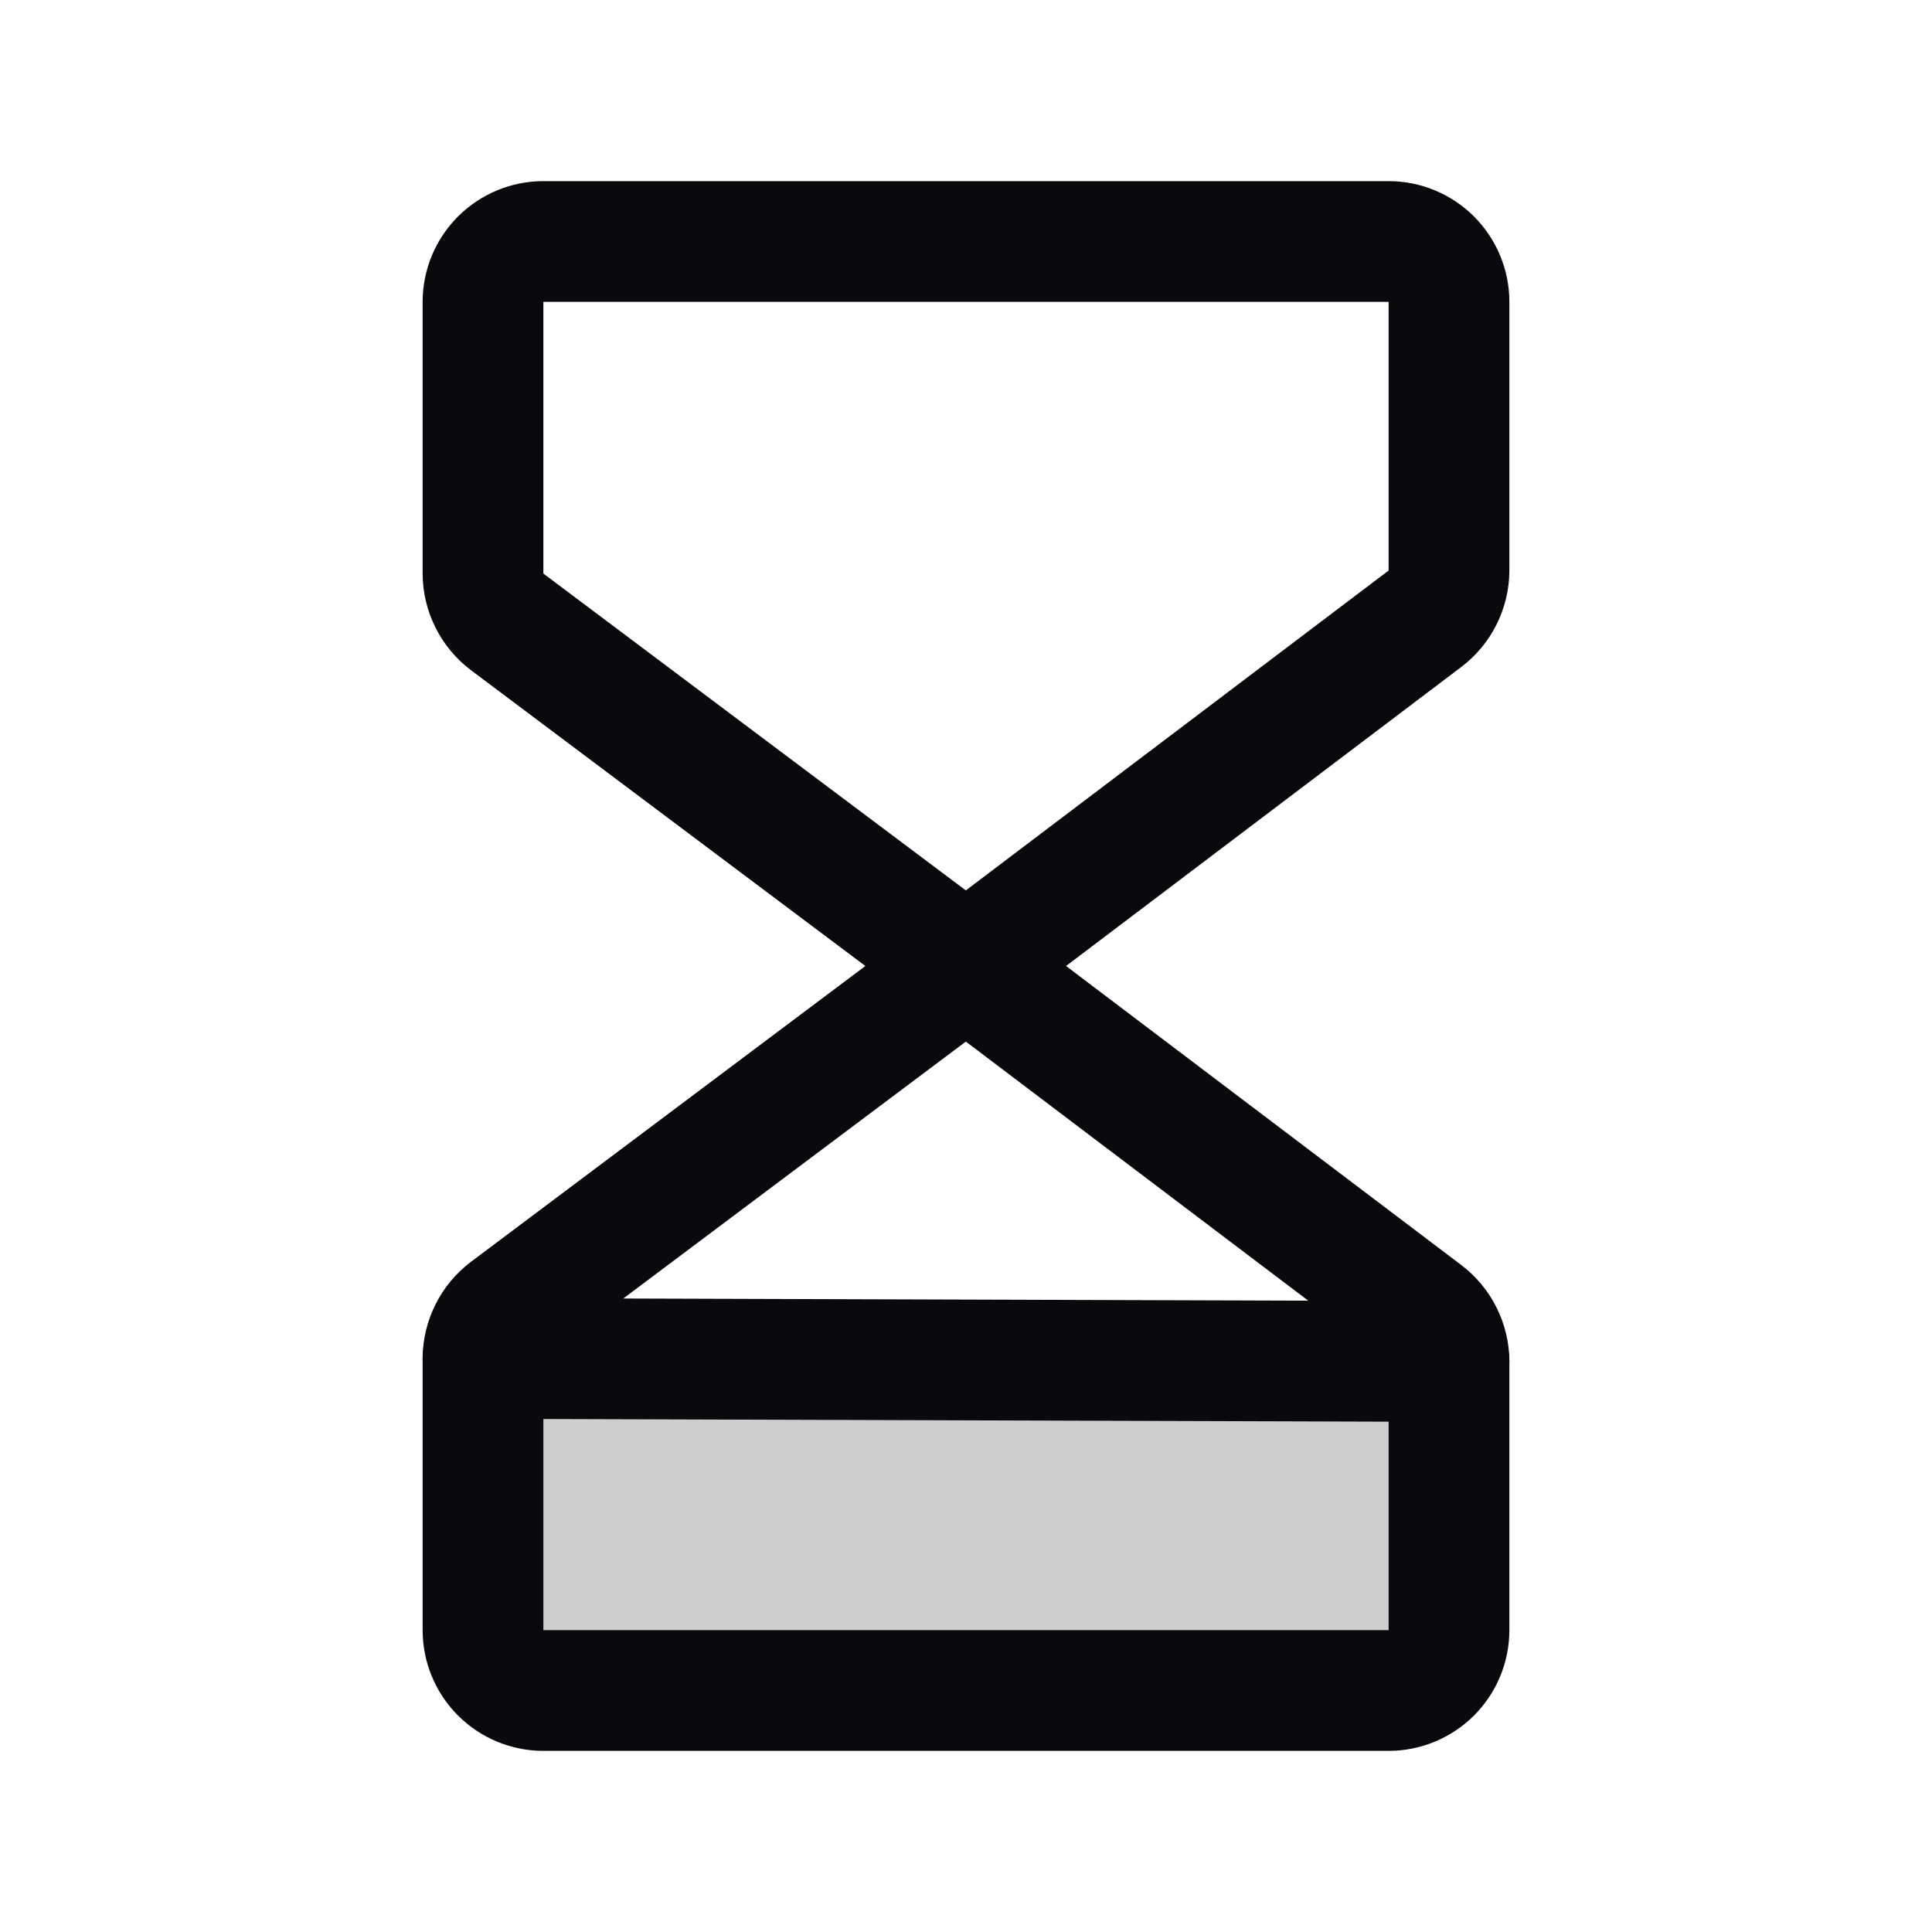
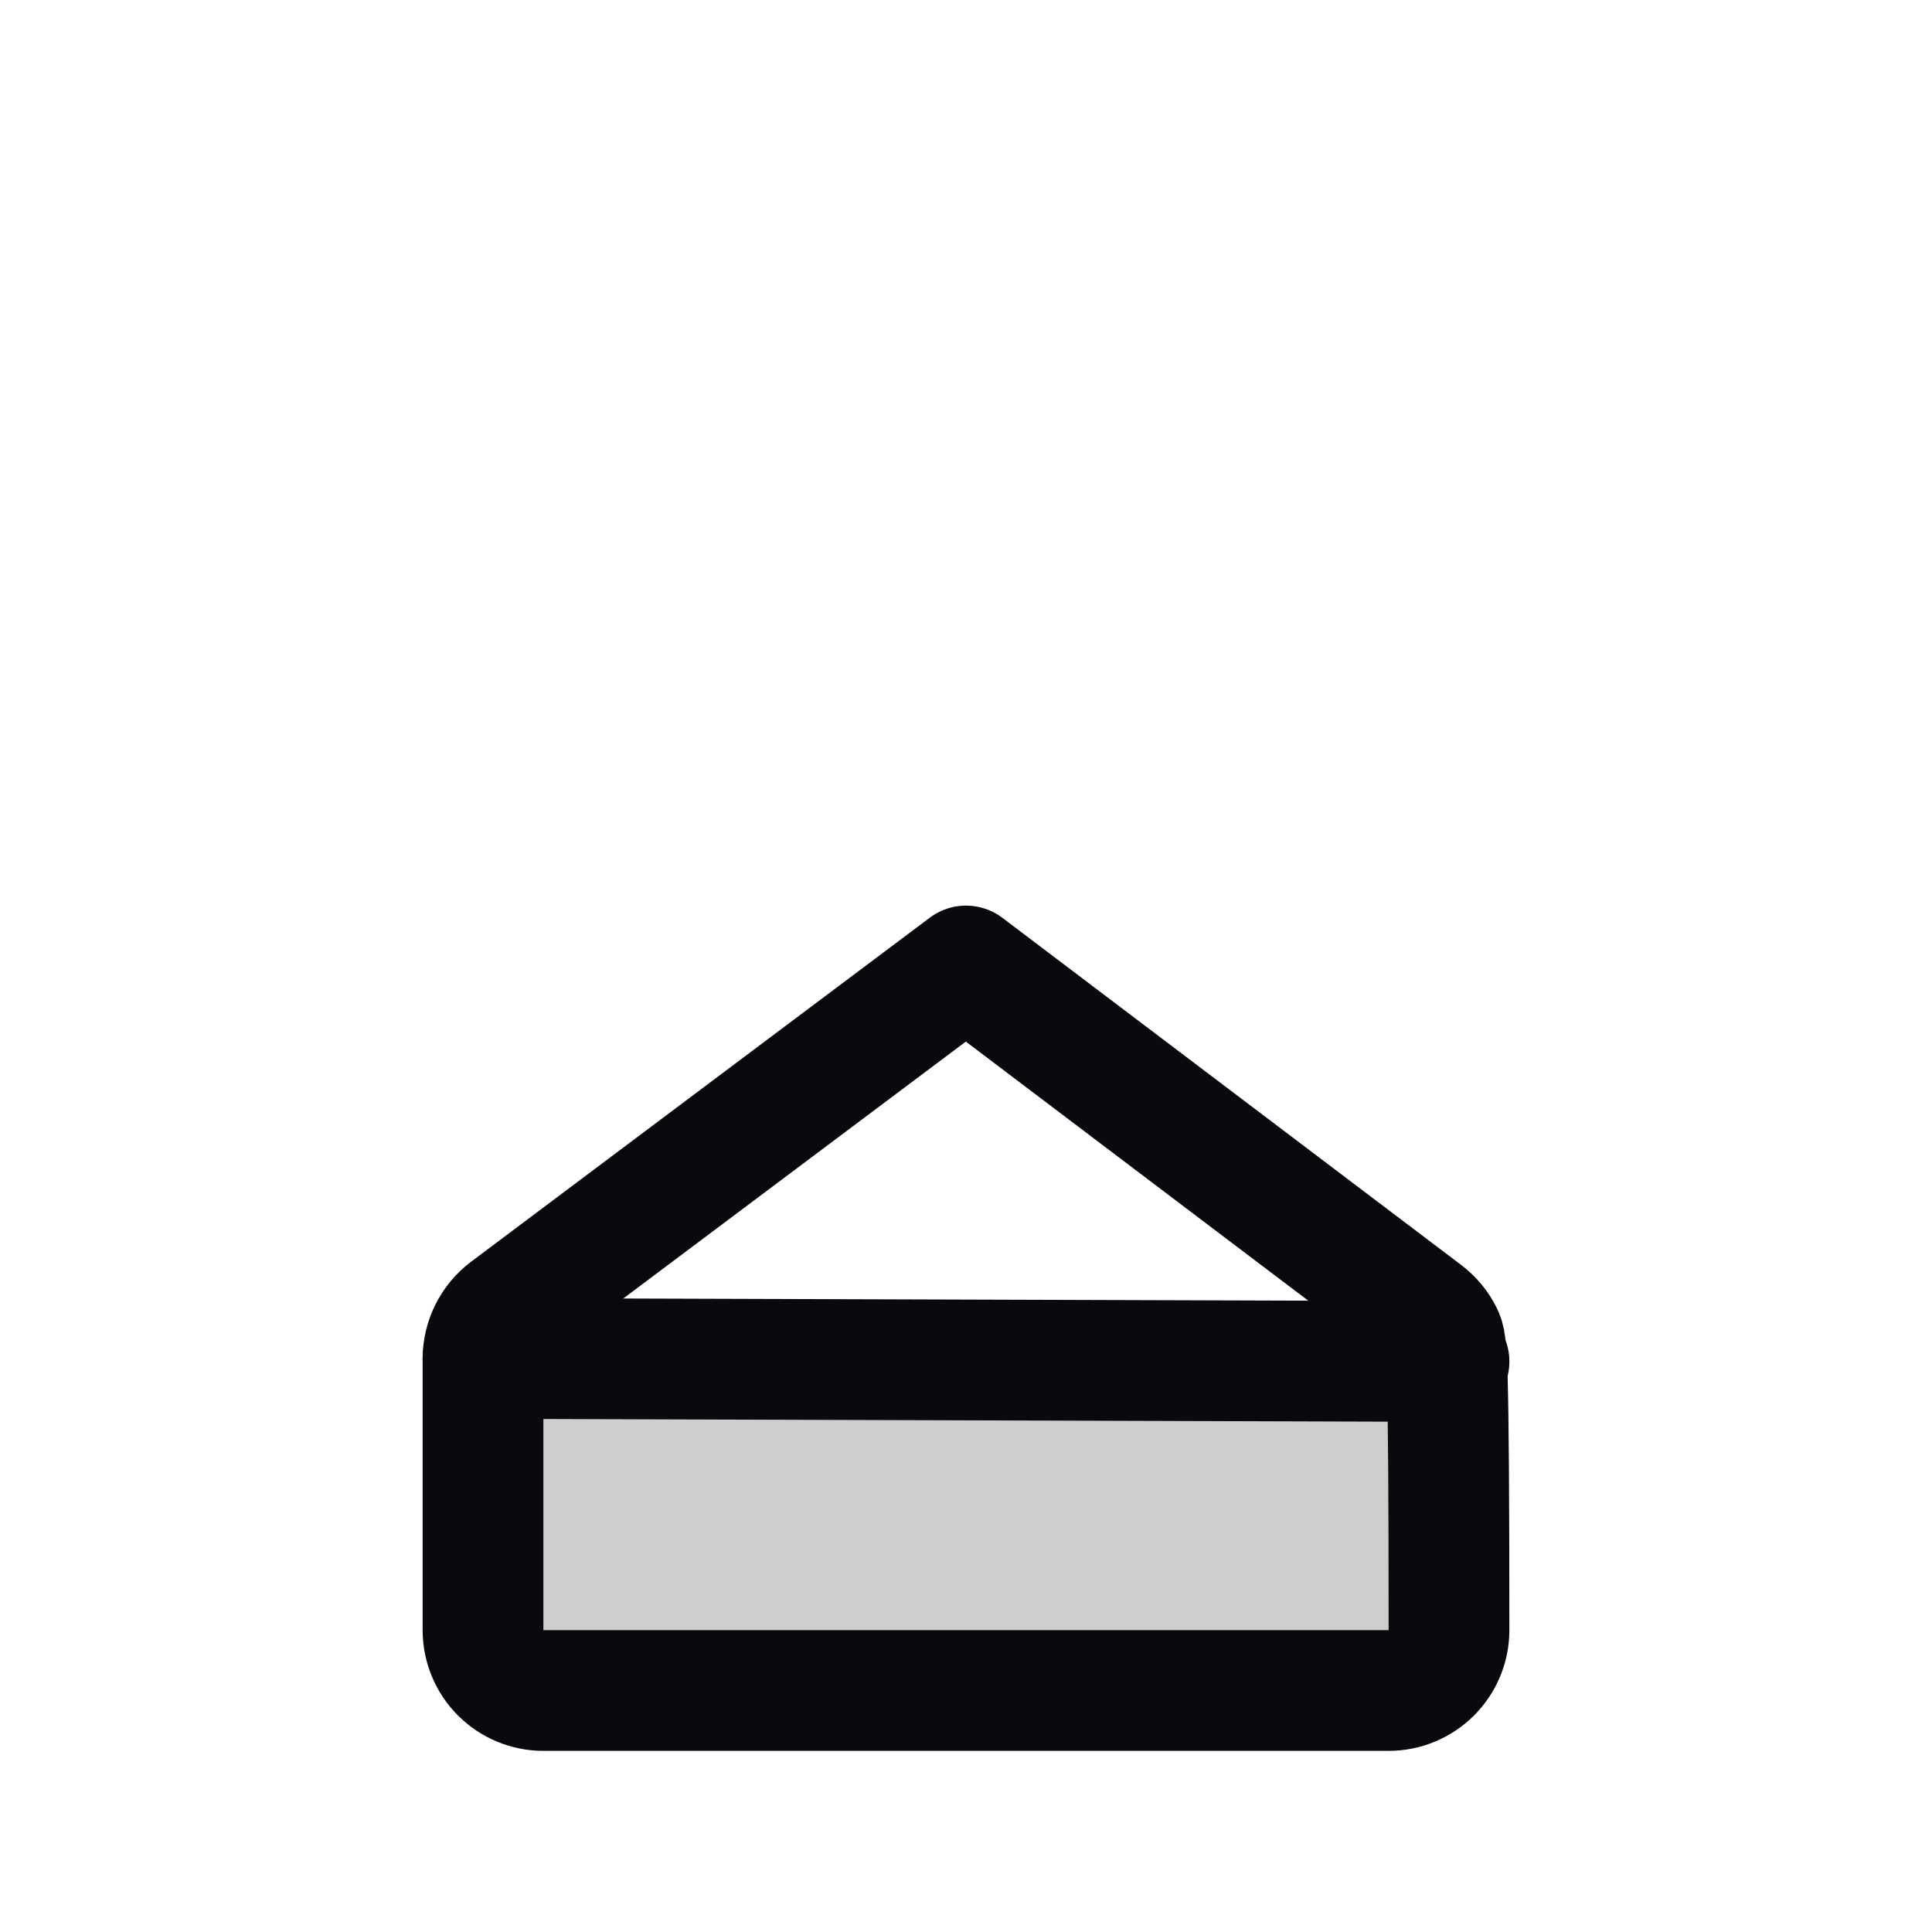
<svg xmlns="http://www.w3.org/2000/svg" width="40" height="40" viewBox="0 0 40 40" fill="none">
  <g clip-path="url(#clip0_285_20359)">
    <path opacity="0.2" d="M10 28.125V33.75C10 34.081 10.132 34.4 10.366 34.634C10.601 34.868 10.918 35 11.25 35H28.75C29.081 35 29.399 34.868 29.634 34.634C29.868 34.4 30 34.081 30 33.75V28.188L10 28.125Z" fill="#0A0A0E" />
-     <path d="M20 20L10.5 12.875C10.346 12.758 10.22 12.607 10.134 12.433C10.047 12.26 10.001 12.069 10 11.875V6.25C10 5.918 10.132 5.601 10.366 5.366C10.601 5.132 10.918 5 11.25 5H28.75C29.081 5 29.399 5.132 29.634 5.366C29.868 5.601 30 5.918 30 6.25V11.812C29.999 12.006 29.953 12.197 29.866 12.371C29.78 12.544 29.654 12.695 29.5 12.812L20 20Z" stroke="#0A0A0E" stroke-width="2.5" stroke-linecap="round" stroke-linejoin="round" />
-     <path d="M20 20L10.5 27.125C10.346 27.242 10.22 27.393 10.134 27.567C10.047 27.74 10.001 27.931 10 28.125V33.75C10 34.081 10.132 34.4 10.366 34.634C10.601 34.868 10.918 35 11.25 35H28.75C29.081 35 29.399 34.868 29.634 34.634C29.868 34.4 30 34.081 30 33.75V28.188C29.999 27.994 29.953 27.803 29.866 27.629C29.78 27.456 29.654 27.305 29.5 27.188L20 20Z" stroke="#0A0A0E" stroke-width="2.5" stroke-linecap="round" stroke-linejoin="round" />
+     <path d="M20 20L10.5 27.125C10.346 27.242 10.22 27.393 10.134 27.567C10.047 27.74 10.001 27.931 10 28.125V33.75C10 34.081 10.132 34.4 10.366 34.634C10.601 34.868 10.918 35 11.25 35H28.75C29.081 35 29.399 34.868 29.634 34.634C29.868 34.4 30 34.081 30 33.75C29.999 27.994 29.953 27.803 29.866 27.629C29.78 27.456 29.654 27.305 29.5 27.188L20 20Z" stroke="#0A0A0E" stroke-width="2.5" stroke-linecap="round" stroke-linejoin="round" />
    <path d="M30 28.188L10 28.125" stroke="#0A0A0E" stroke-width="2.5" stroke-linecap="round" stroke-linejoin="round" />
  </g>
  <defs>
    <clipPath id="clip0_285_20359">
      <rect width="40" height="40" fill="white" />
    </clipPath>
  </defs>
</svg>